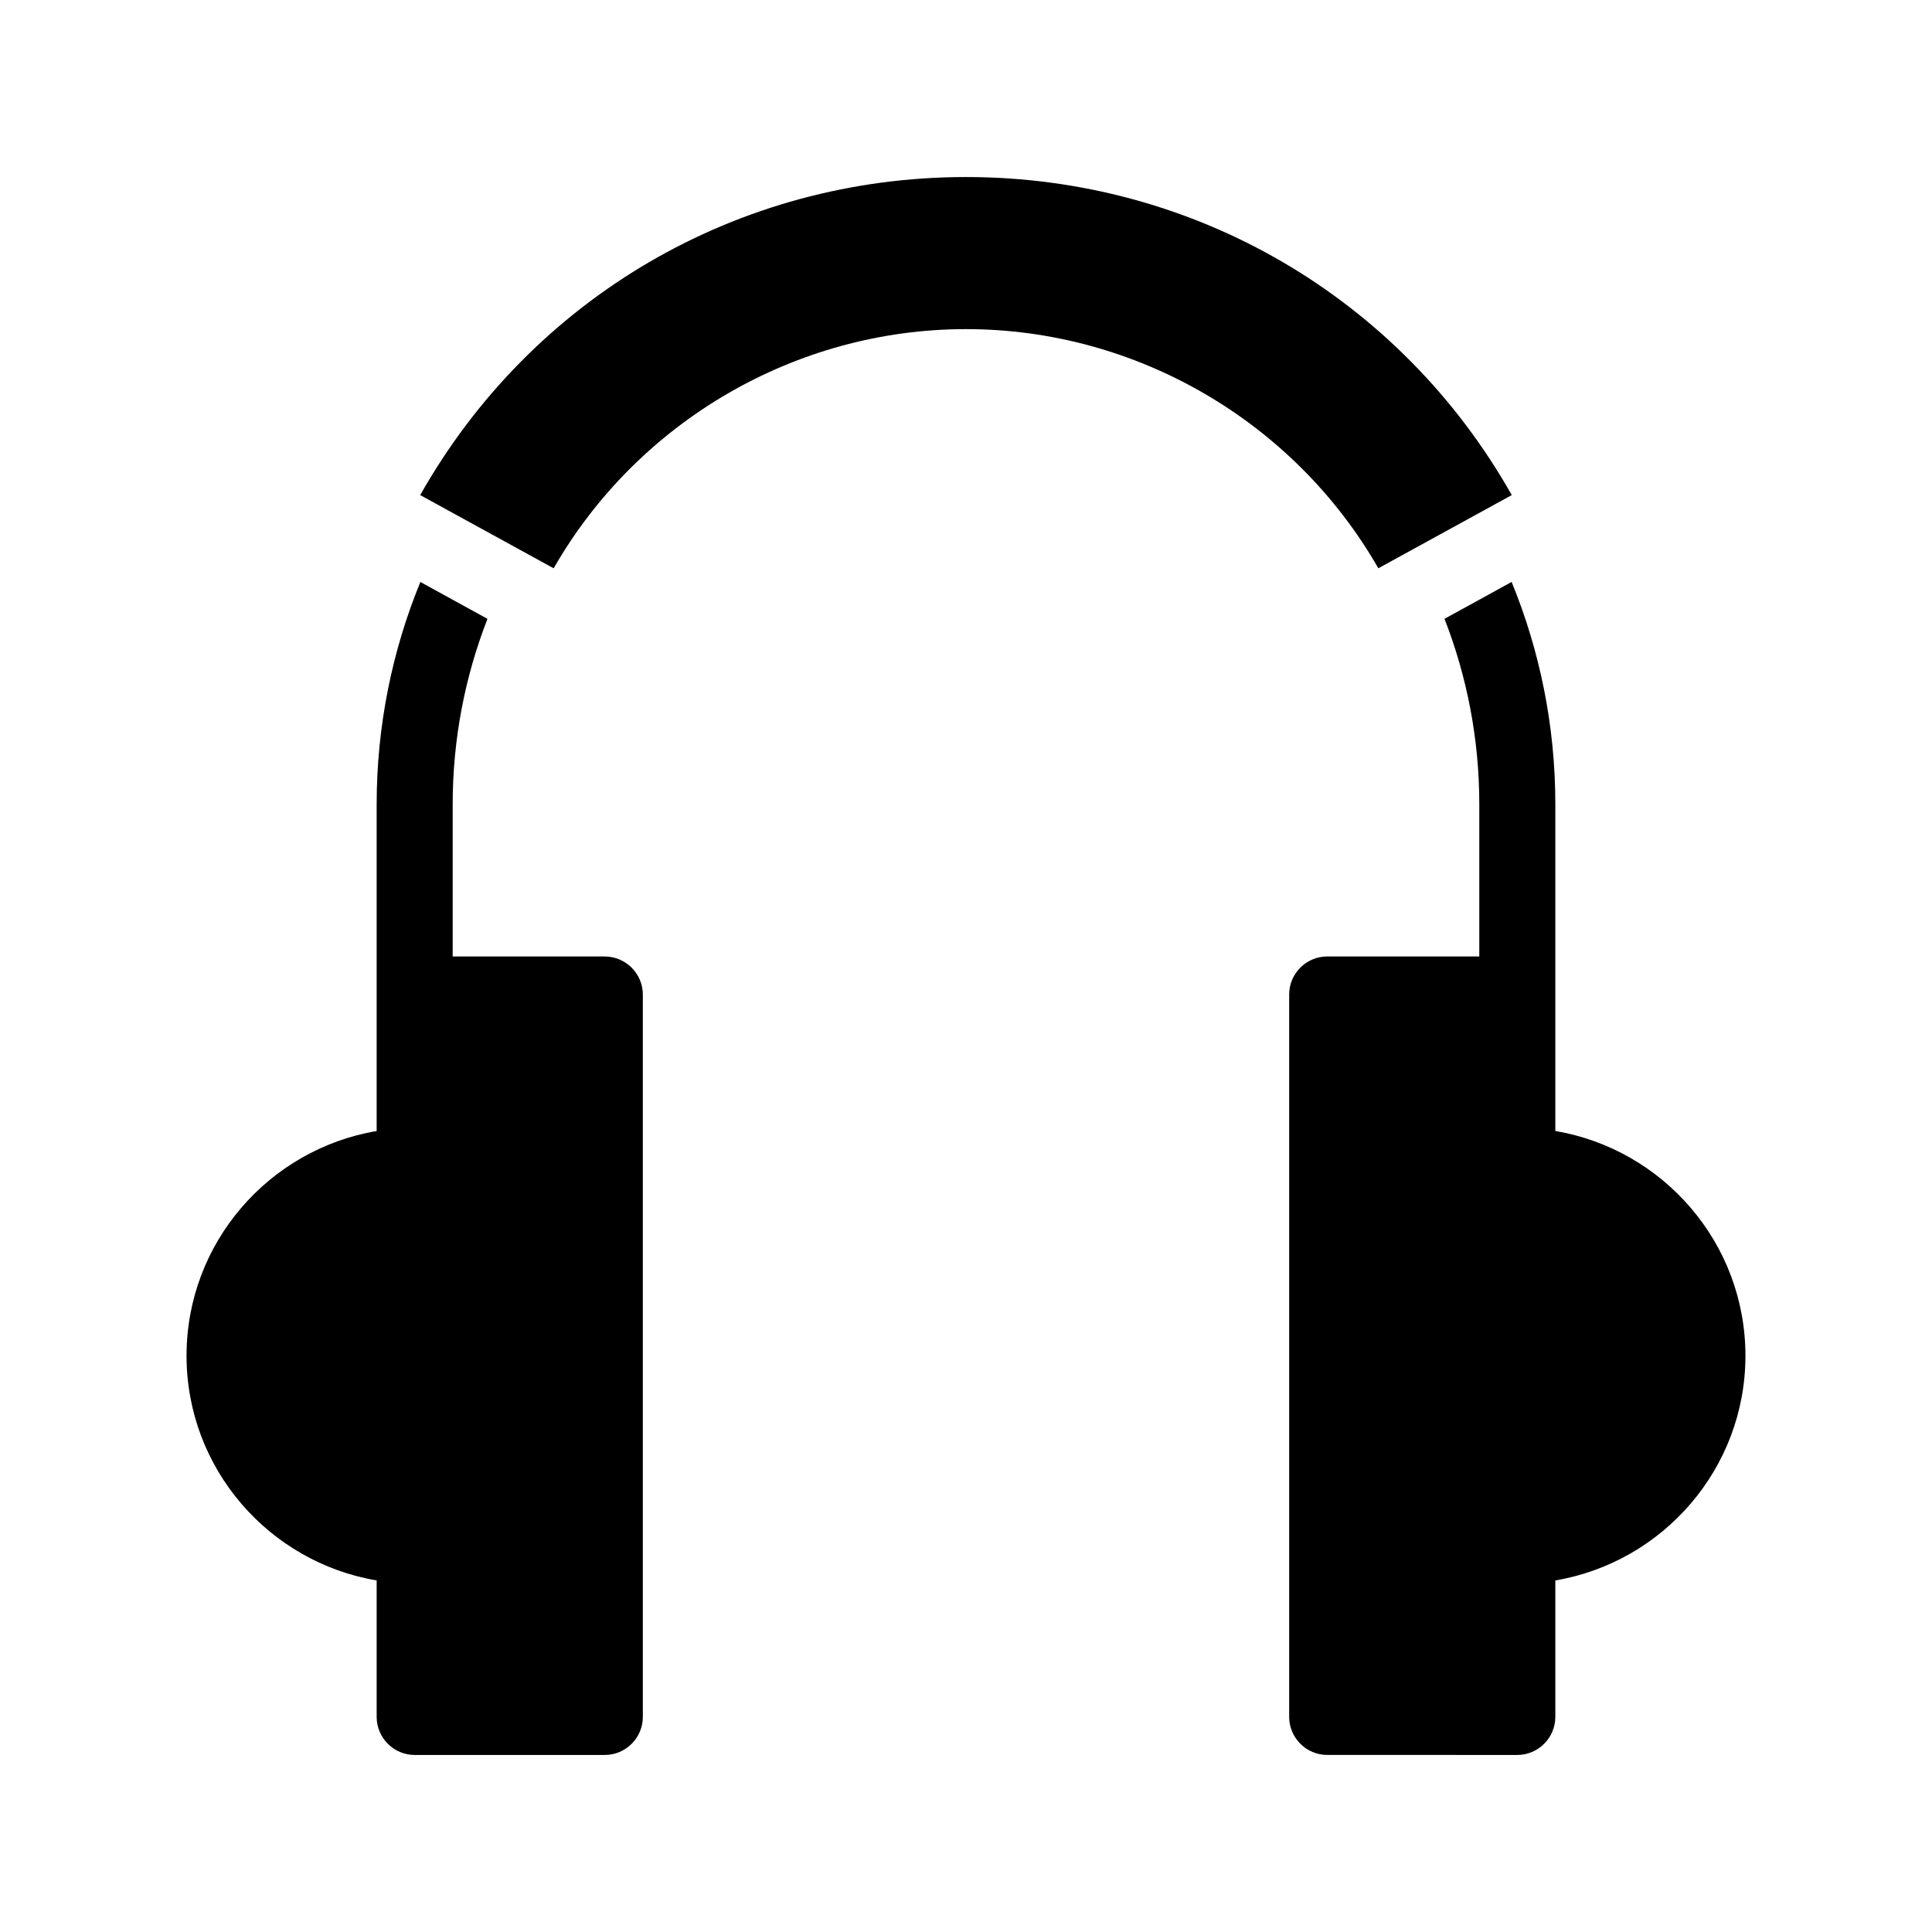
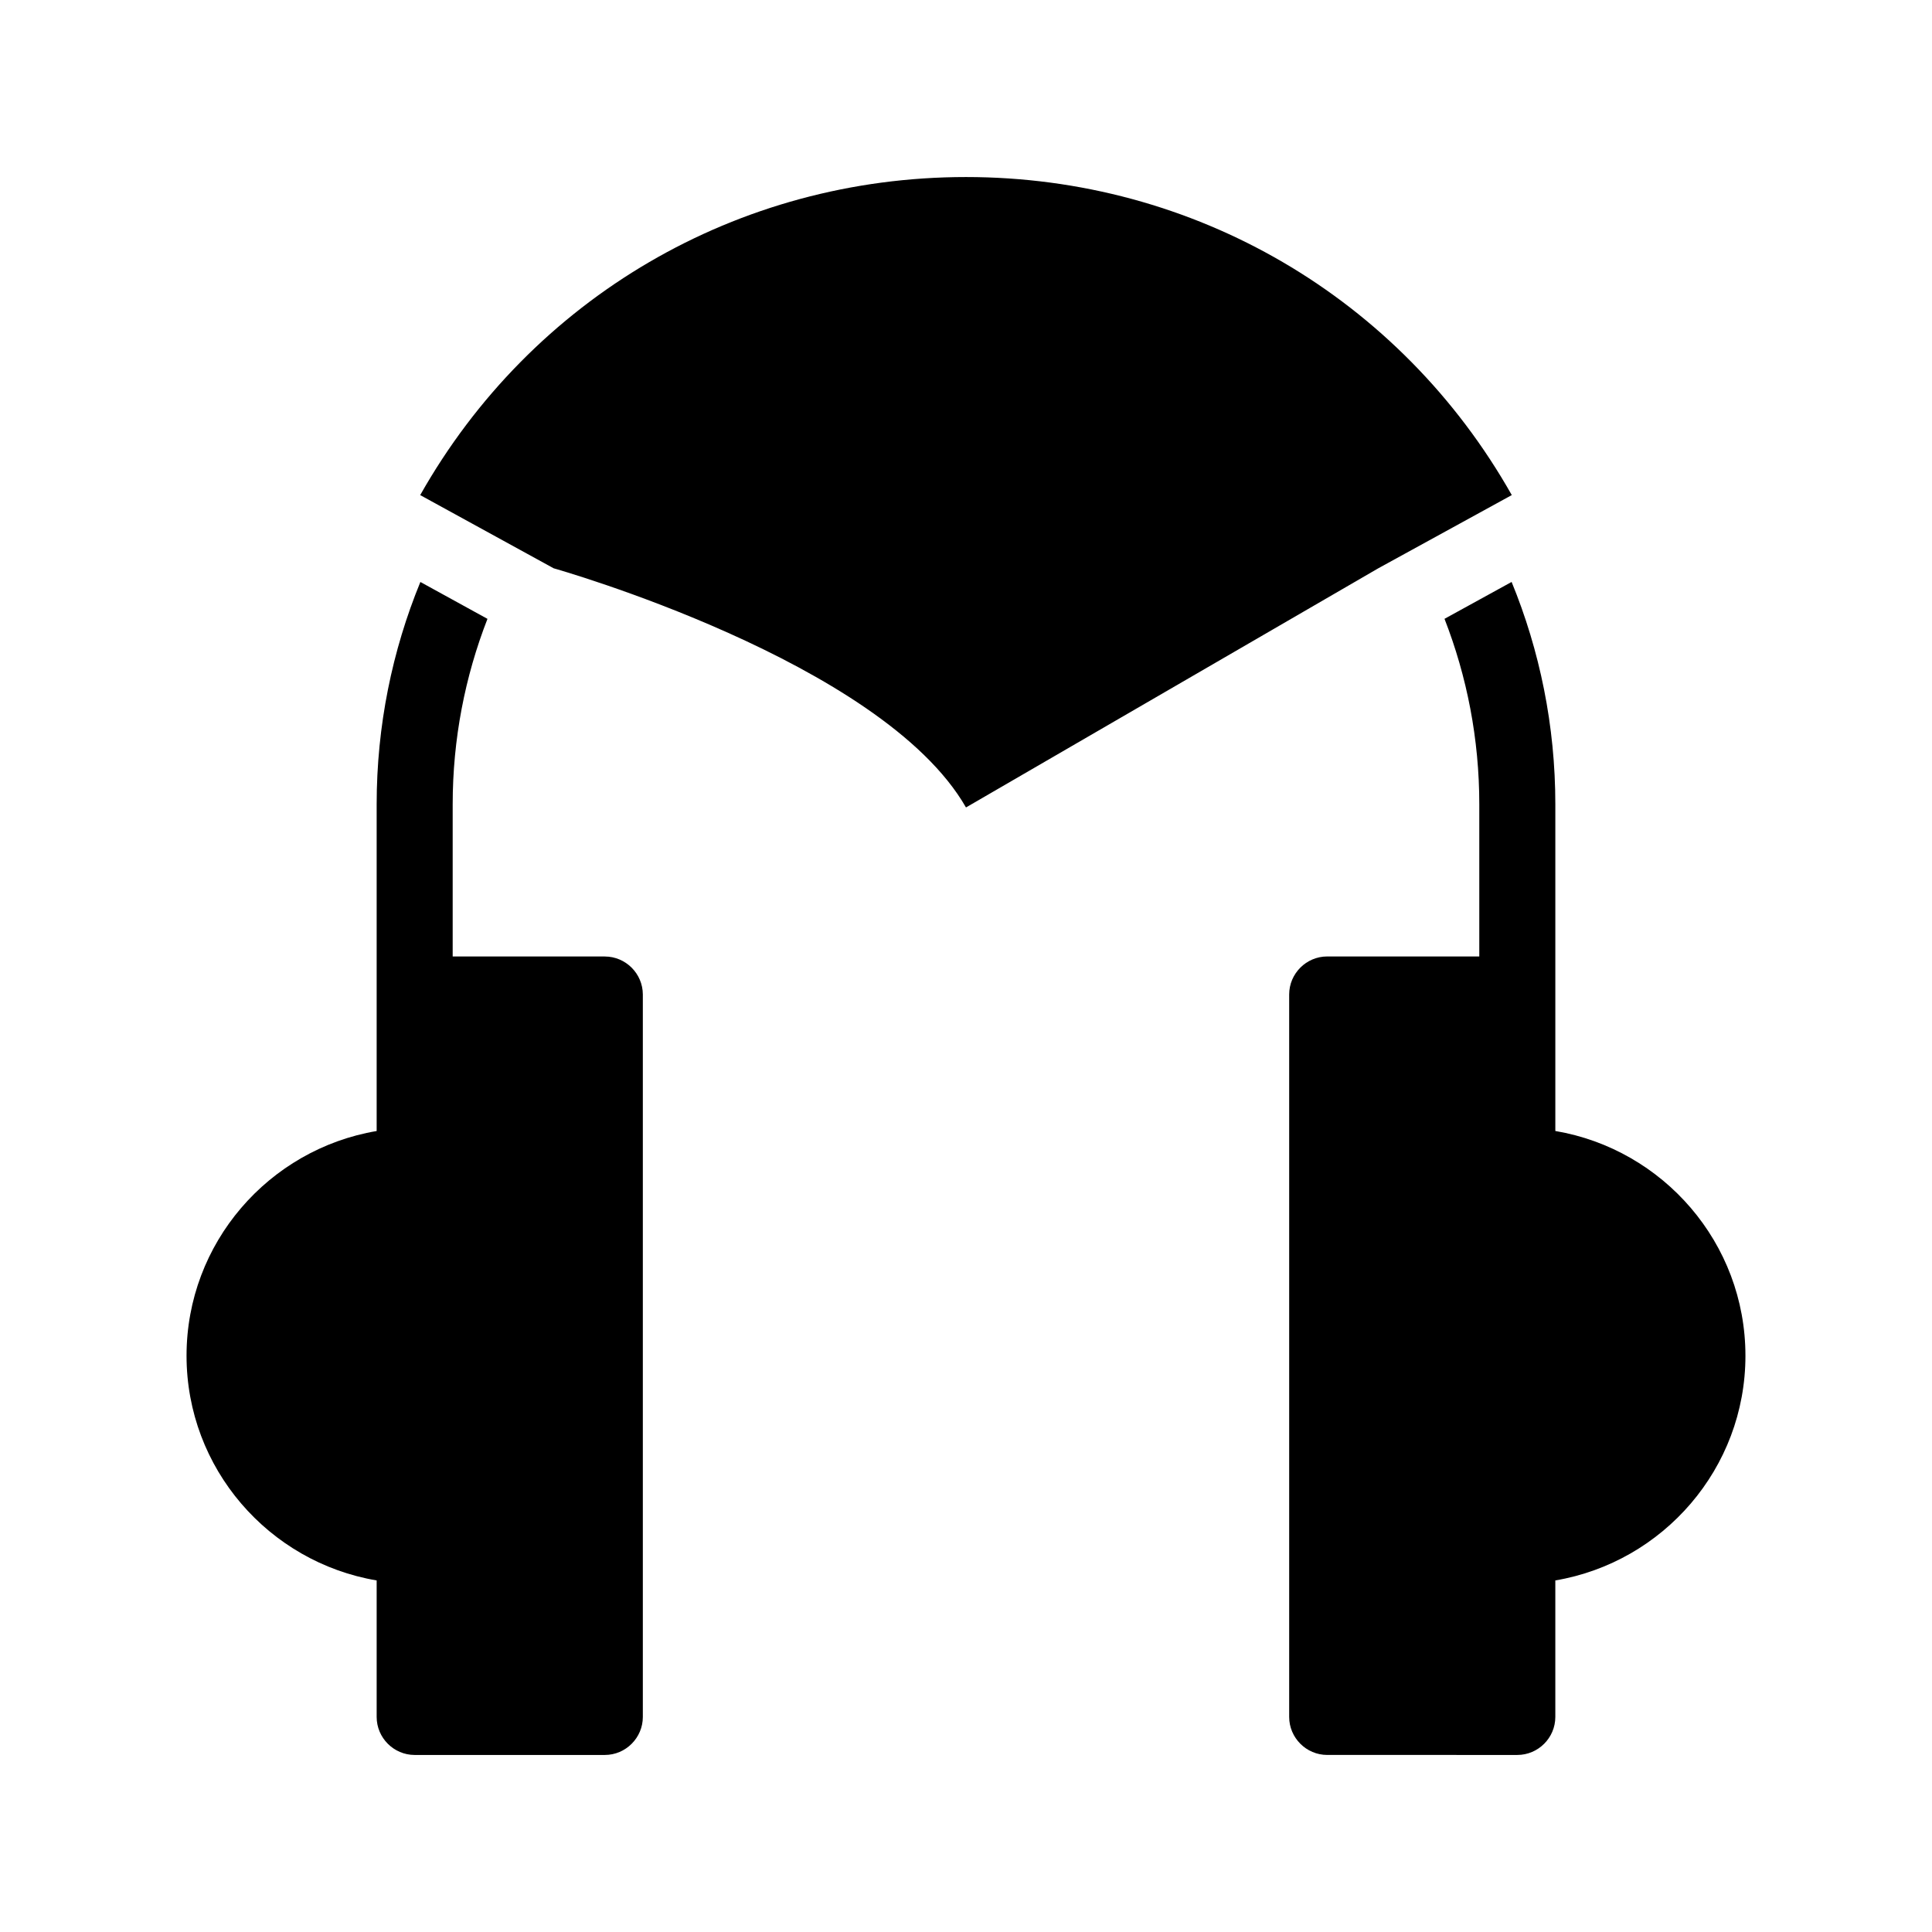
<svg xmlns="http://www.w3.org/2000/svg" fill="#000000" width="800px" height="800px" version="1.1" viewBox="144 144 512 512">
-   <path d="m606.56 503.28c0 29.875-21.816 54.715-50.383 59.551v36.172c0 5.543-4.535 10.078-10.078 10.078l-50.375-0.004c-5.543 0-10.078-4.535-10.078-10.078v-191.45c0-5.543 4.535-10.078 10.078-10.078h40.305v-40.305c0-17.332-3.273-33.906-9.219-49.172l17.785-9.773c7.457 18.188 11.586 38.09 11.586 58.945v86.555c28.566 4.844 50.379 29.68 50.379 59.559zm-302.29-105.8h-40.305v-40.305c0-17.332 3.273-33.906 9.219-49.172l-17.781-9.773c-7.457 18.188-11.586 38.09-11.586 58.945v86.555c-28.57 4.836-50.383 29.672-50.383 59.551 0 29.875 21.816 54.715 50.383 59.551v36.172c0 5.543 4.535 10.078 10.078 10.078h50.383c5.543 0 10.078-4.535 10.078-10.078v-191.45c-0.008-5.539-4.543-10.074-10.086-10.074zm205-102.88 35.367-19.398c-29.523-52.242-84.086-84.285-144.64-84.285-60.559 0-115.12 32.043-144.64 84.289l35.367 19.398c22.27-38.848 64.086-63.383 109.28-63.383s87.008 24.535 109.27 63.379z" />
+   <path d="m606.56 503.28c0 29.875-21.816 54.715-50.383 59.551v36.172c0 5.543-4.535 10.078-10.078 10.078l-50.375-0.004c-5.543 0-10.078-4.535-10.078-10.078v-191.45c0-5.543 4.535-10.078 10.078-10.078h40.305v-40.305c0-17.332-3.273-33.906-9.219-49.172l17.785-9.773c7.457 18.188 11.586 38.09 11.586 58.945v86.555c28.566 4.844 50.379 29.68 50.379 59.559zm-302.29-105.8h-40.305v-40.305c0-17.332 3.273-33.906 9.219-49.172l-17.781-9.773c-7.457 18.188-11.586 38.09-11.586 58.945v86.555c-28.57 4.836-50.383 29.672-50.383 59.551 0 29.875 21.816 54.715 50.383 59.551v36.172c0 5.543 4.535 10.078 10.078 10.078h50.383c5.543 0 10.078-4.535 10.078-10.078v-191.45c-0.008-5.539-4.543-10.074-10.086-10.074zm205-102.88 35.367-19.398c-29.523-52.242-84.086-84.285-144.64-84.285-60.559 0-115.12 32.043-144.64 84.289l35.367 19.398s87.008 24.535 109.27 63.379z" />
</svg>